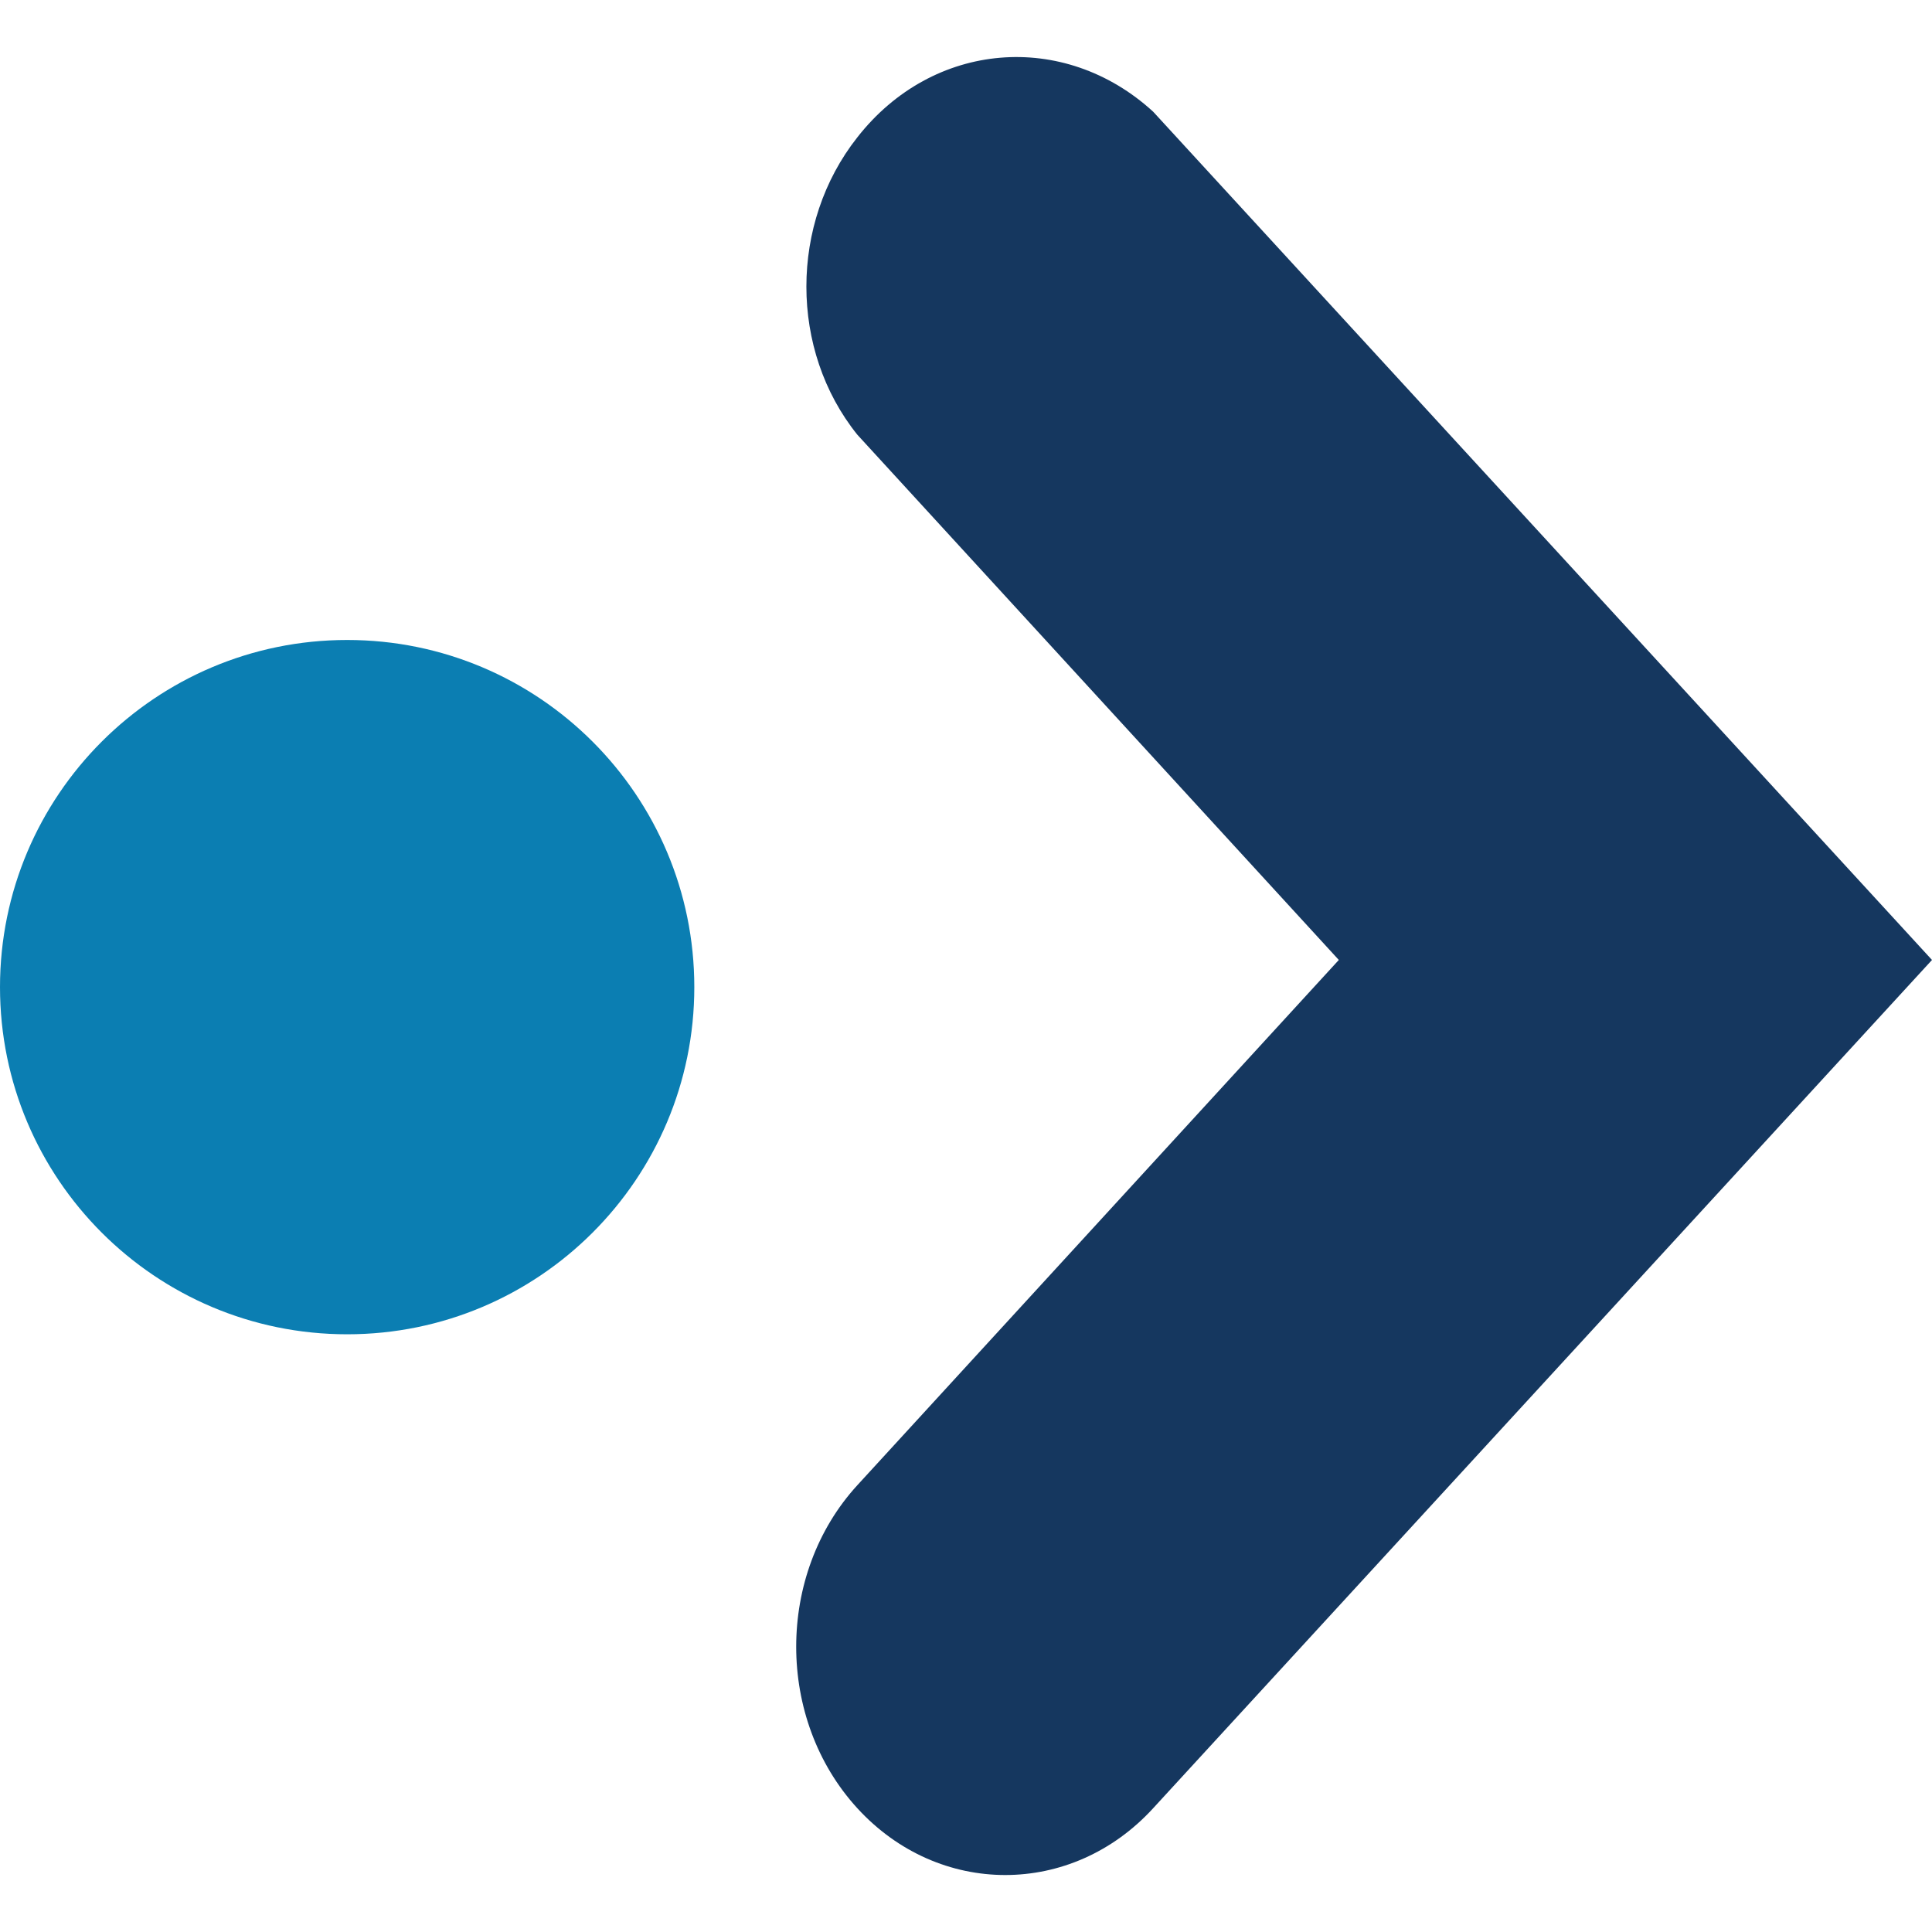
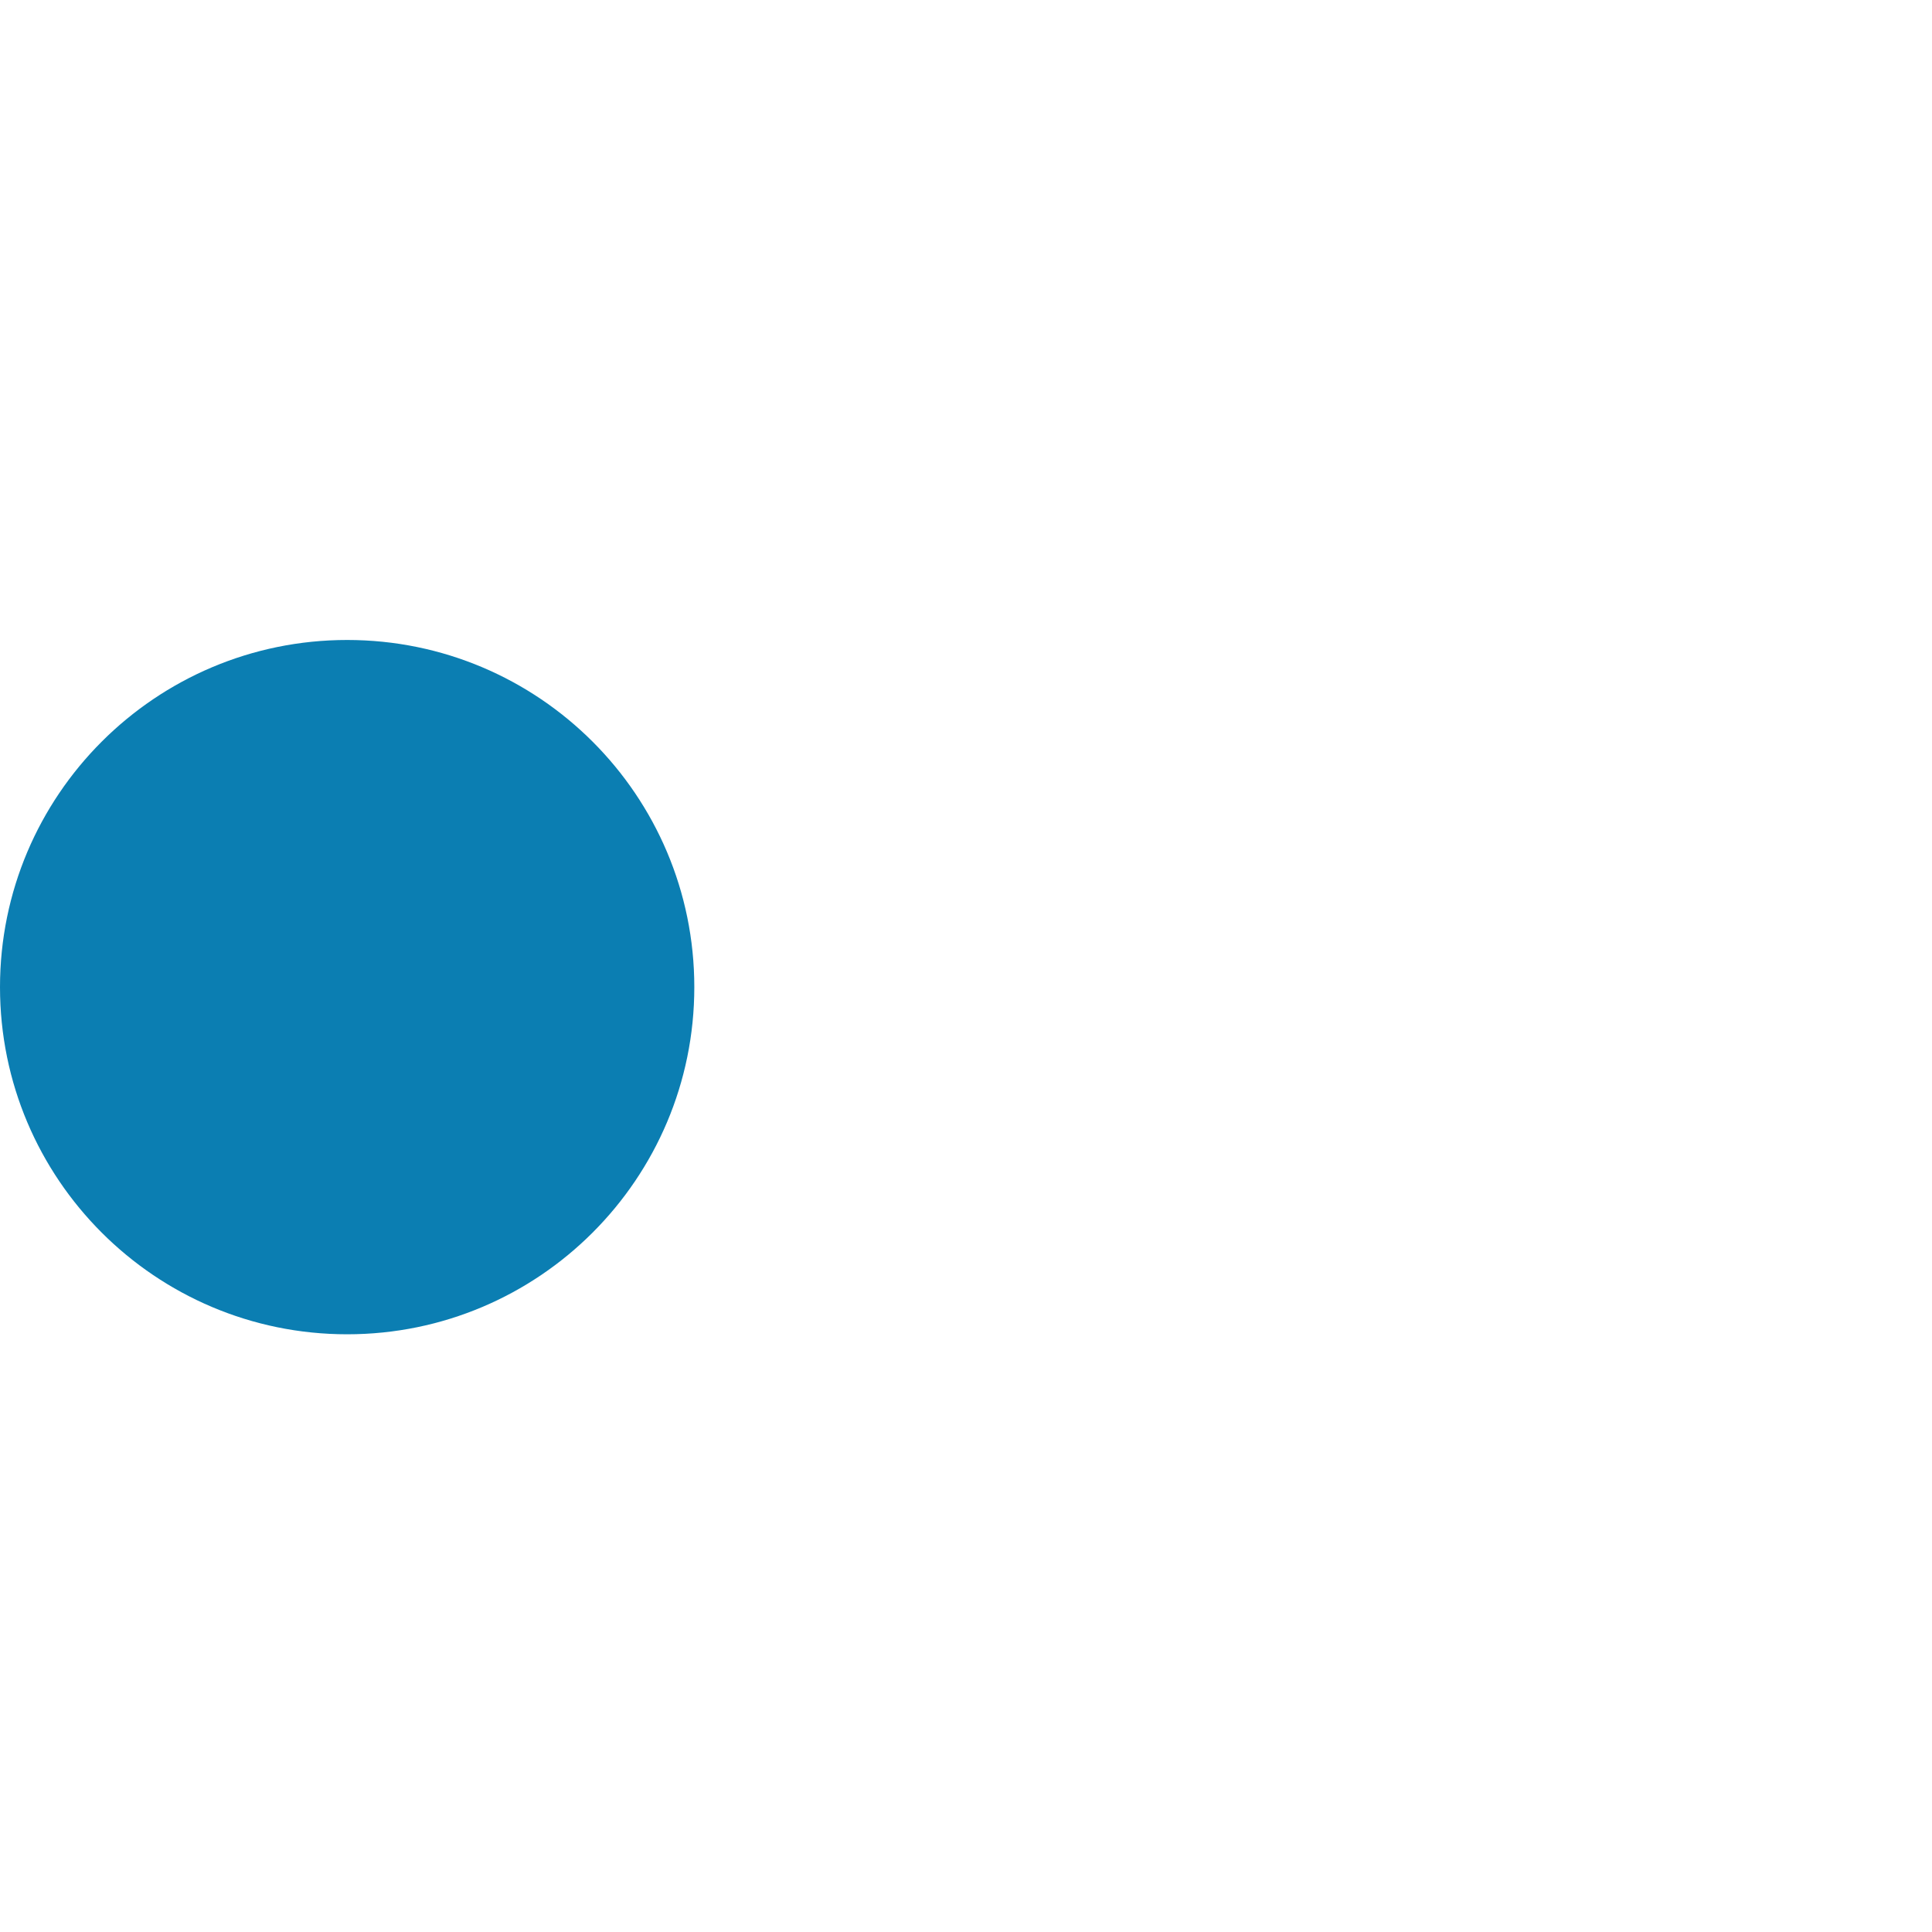
<svg xmlns="http://www.w3.org/2000/svg" viewBox="0 0 128 128">
-   <path d="M56.8 9.1c-4.5 5.7-4.5 14.1 0 19.7l31.9 34.8-31.9 34.8c-5.4 5.9-5.4 15.5 0 21.4 5.4 5.9 14.2 5.9 19.6 0L128 63.6 76.4 7.4C70.5 2 61.8 2.7 56.8 9.1z" fill="#15375f" />
  <path d="M23 88.4c12.7 0 23-10.3 23-23s-10.3-23-23-23-23 10.3-23 23 10.3 23 23 23z" fill="#0b7eb2" />
</svg>